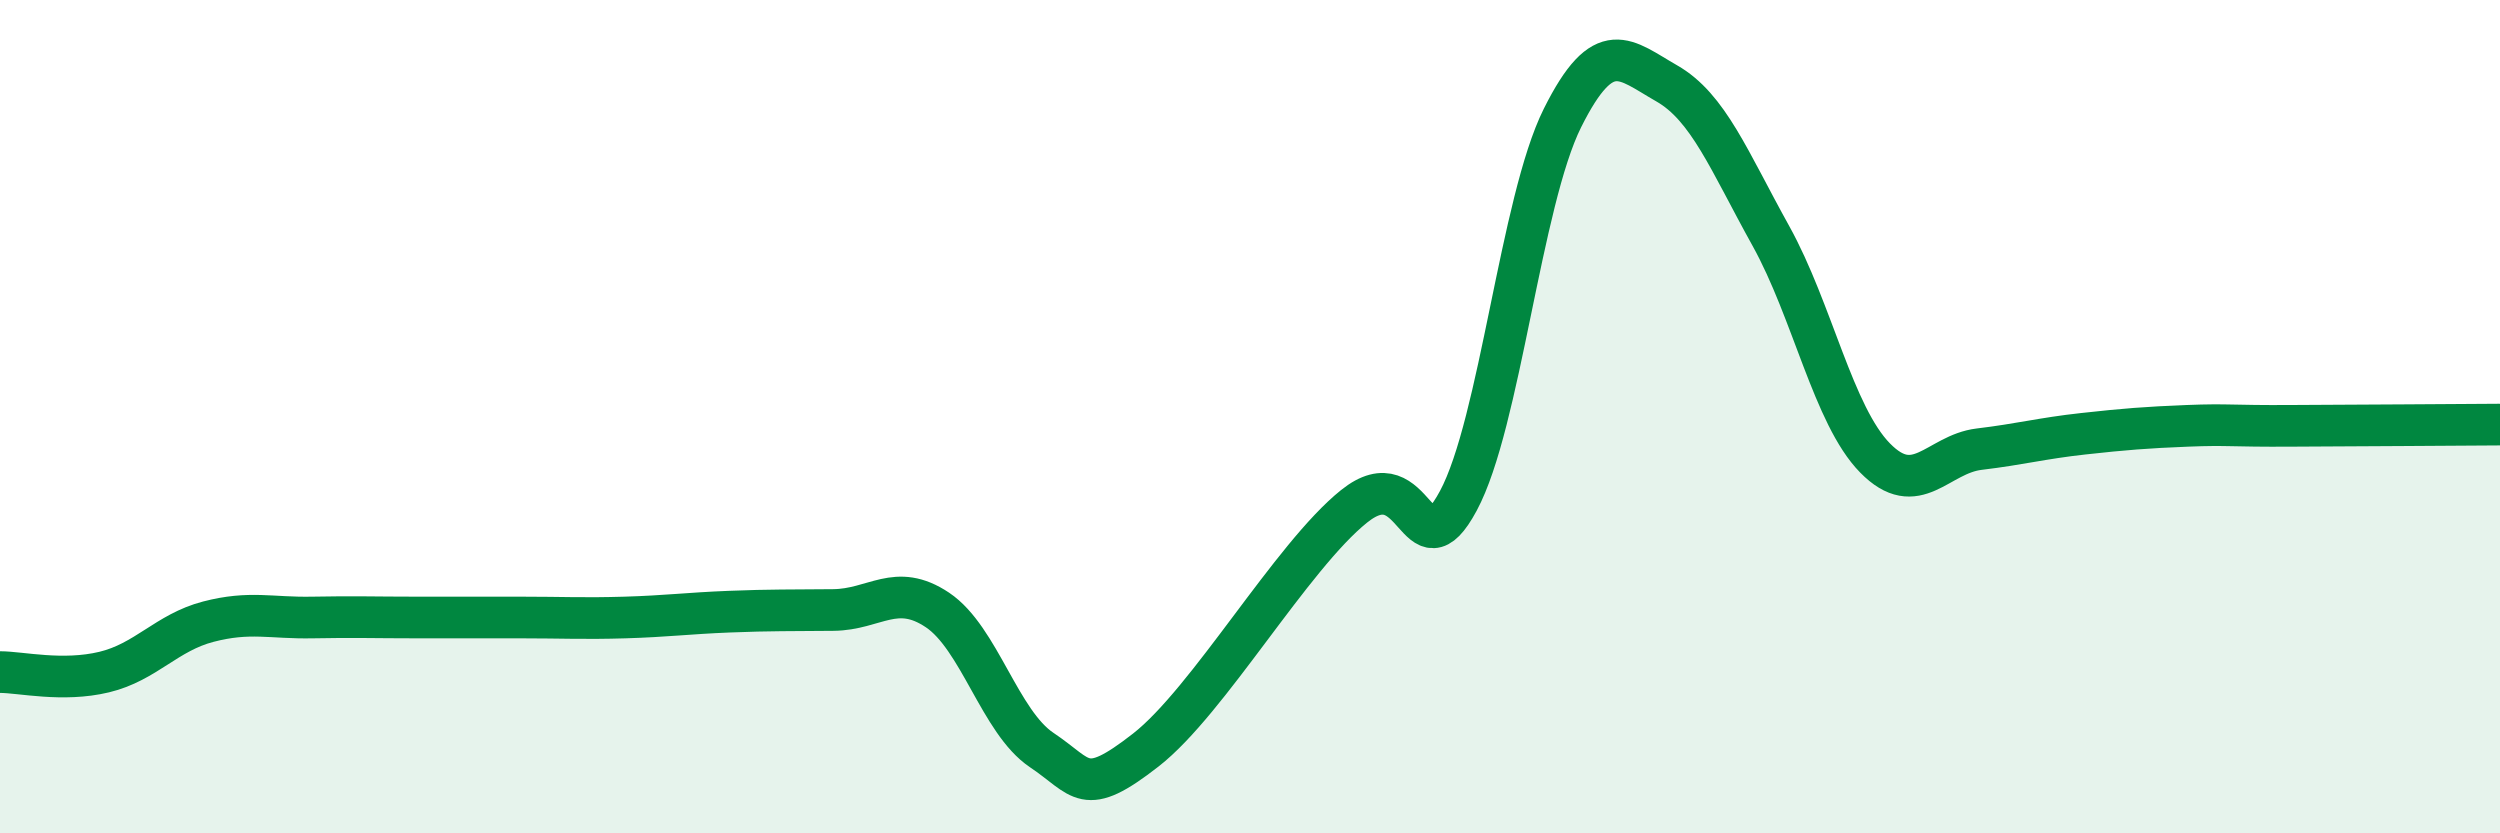
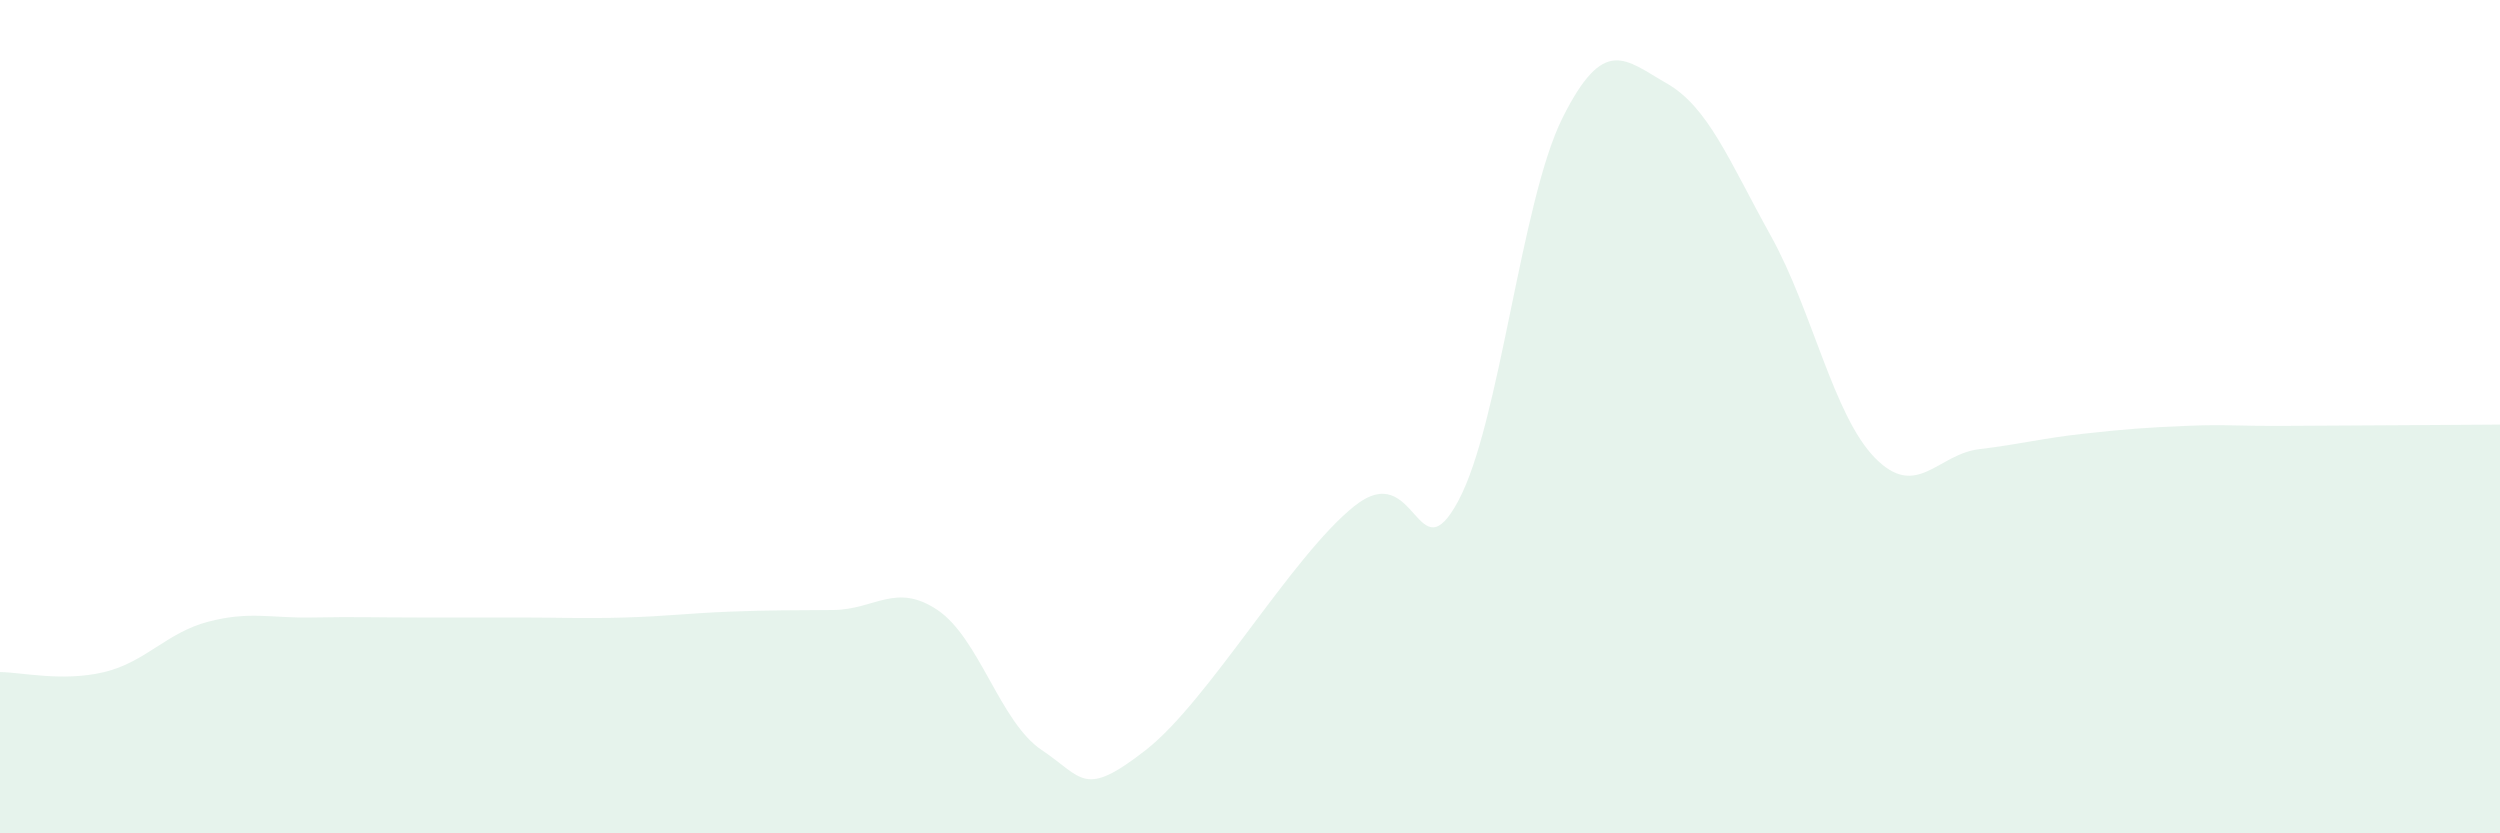
<svg xmlns="http://www.w3.org/2000/svg" width="60" height="20" viewBox="0 0 60 20">
  <path d="M 0,16.13 C 0.5,16.13 1.5,16.37 2.5,16.13 C 3.5,15.89 4,15.18 5,14.92 C 6,14.66 6.5,14.84 7.5,14.82 C 8.5,14.8 9,14.82 10,14.82 C 11,14.82 11.5,14.82 12.5,14.82 C 13.5,14.82 14,14.85 15,14.82 C 16,14.79 16.5,14.72 17.5,14.68 C 18.5,14.64 19,14.65 20,14.64 C 21,14.63 21.5,13.97 22.5,14.64 C 23.5,15.31 24,17.33 25,18 C 26,18.67 26,19.17 27.5,18 C 29,16.83 31,13.35 32.5,12.15 C 34,10.95 34,13.88 35,12.02 C 36,10.16 36.5,4.83 37.5,2.83 C 38.5,0.83 39,1.43 40,2 C 41,2.57 41.5,3.86 42.5,5.66 C 43.5,7.46 44,9.97 45,10.99 C 46,12.01 46.5,10.9 47.5,10.78 C 48.5,10.66 49,10.52 50,10.41 C 51,10.3 51.5,10.26 52.5,10.22 C 53.5,10.18 53.5,10.23 55,10.22 C 56.5,10.21 59,10.2 60,10.19L60 20L0 20Z" fill="#008740" opacity="0.1" stroke-linecap="round" stroke-linejoin="round" />
-   <path d="M 0,16.13 C 0.5,16.13 1.5,16.37 2.5,16.13 C 3.5,15.89 4,15.18 5,14.92 C 6,14.66 6.5,14.84 7.5,14.82 C 8.5,14.8 9,14.82 10,14.82 C 11,14.82 11.5,14.82 12.5,14.82 C 13.5,14.82 14,14.85 15,14.82 C 16,14.79 16.5,14.72 17.5,14.68 C 18.5,14.64 19,14.65 20,14.64 C 21,14.63 21.5,13.97 22.5,14.64 C 23.5,15.31 24,17.33 25,18 C 26,18.67 26,19.17 27.5,18 C 29,16.83 31,13.35 32.5,12.15 C 34,10.95 34,13.88 35,12.02 C 36,10.16 36.5,4.83 37.5,2.83 C 38.5,0.83 39,1.43 40,2 C 41,2.57 41.5,3.86 42.5,5.66 C 43.5,7.46 44,9.97 45,10.99 C 46,12.01 46.5,10.9 47.5,10.78 C 48.5,10.66 49,10.52 50,10.41 C 51,10.3 51.5,10.26 52.5,10.22 C 53.5,10.18 53.5,10.23 55,10.22 C 56.5,10.21 59,10.2 60,10.19" stroke="#008740" stroke-width="1" fill="none" stroke-linecap="round" stroke-linejoin="round" />
</svg>